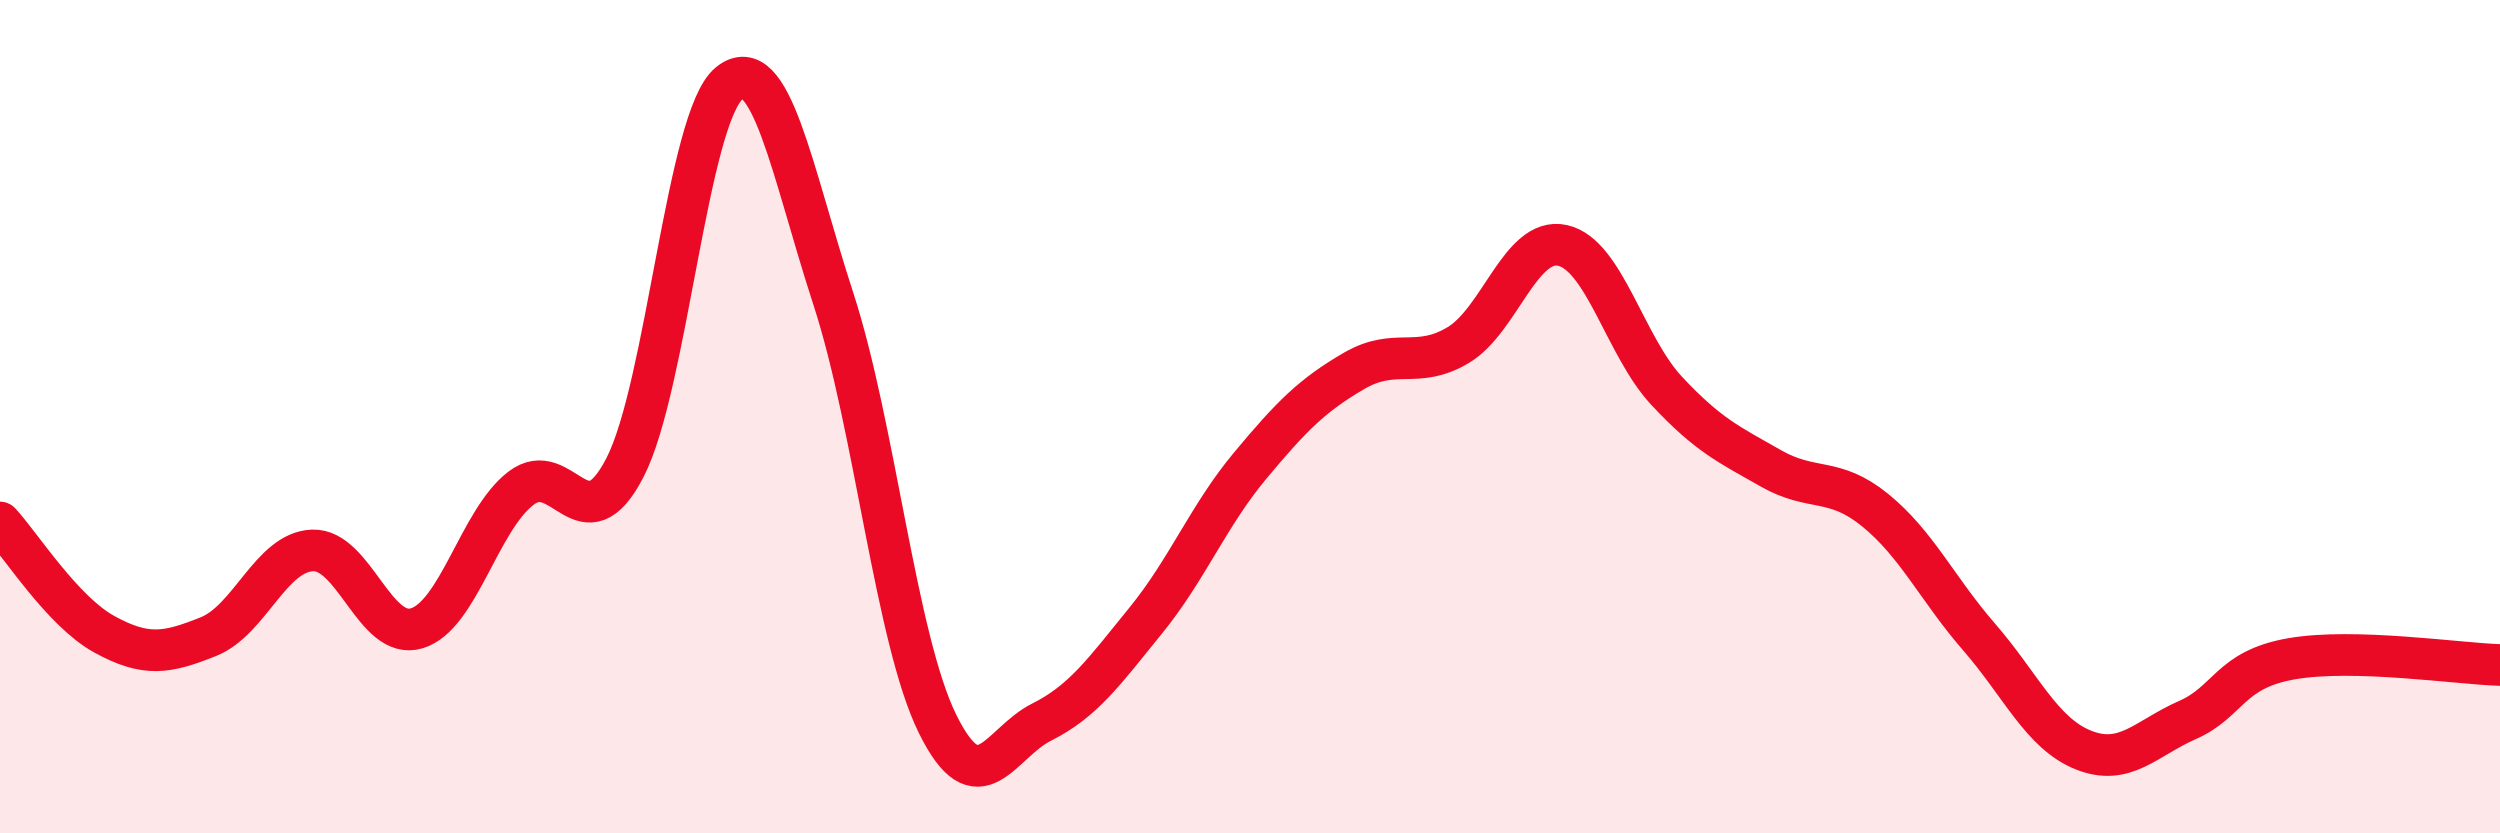
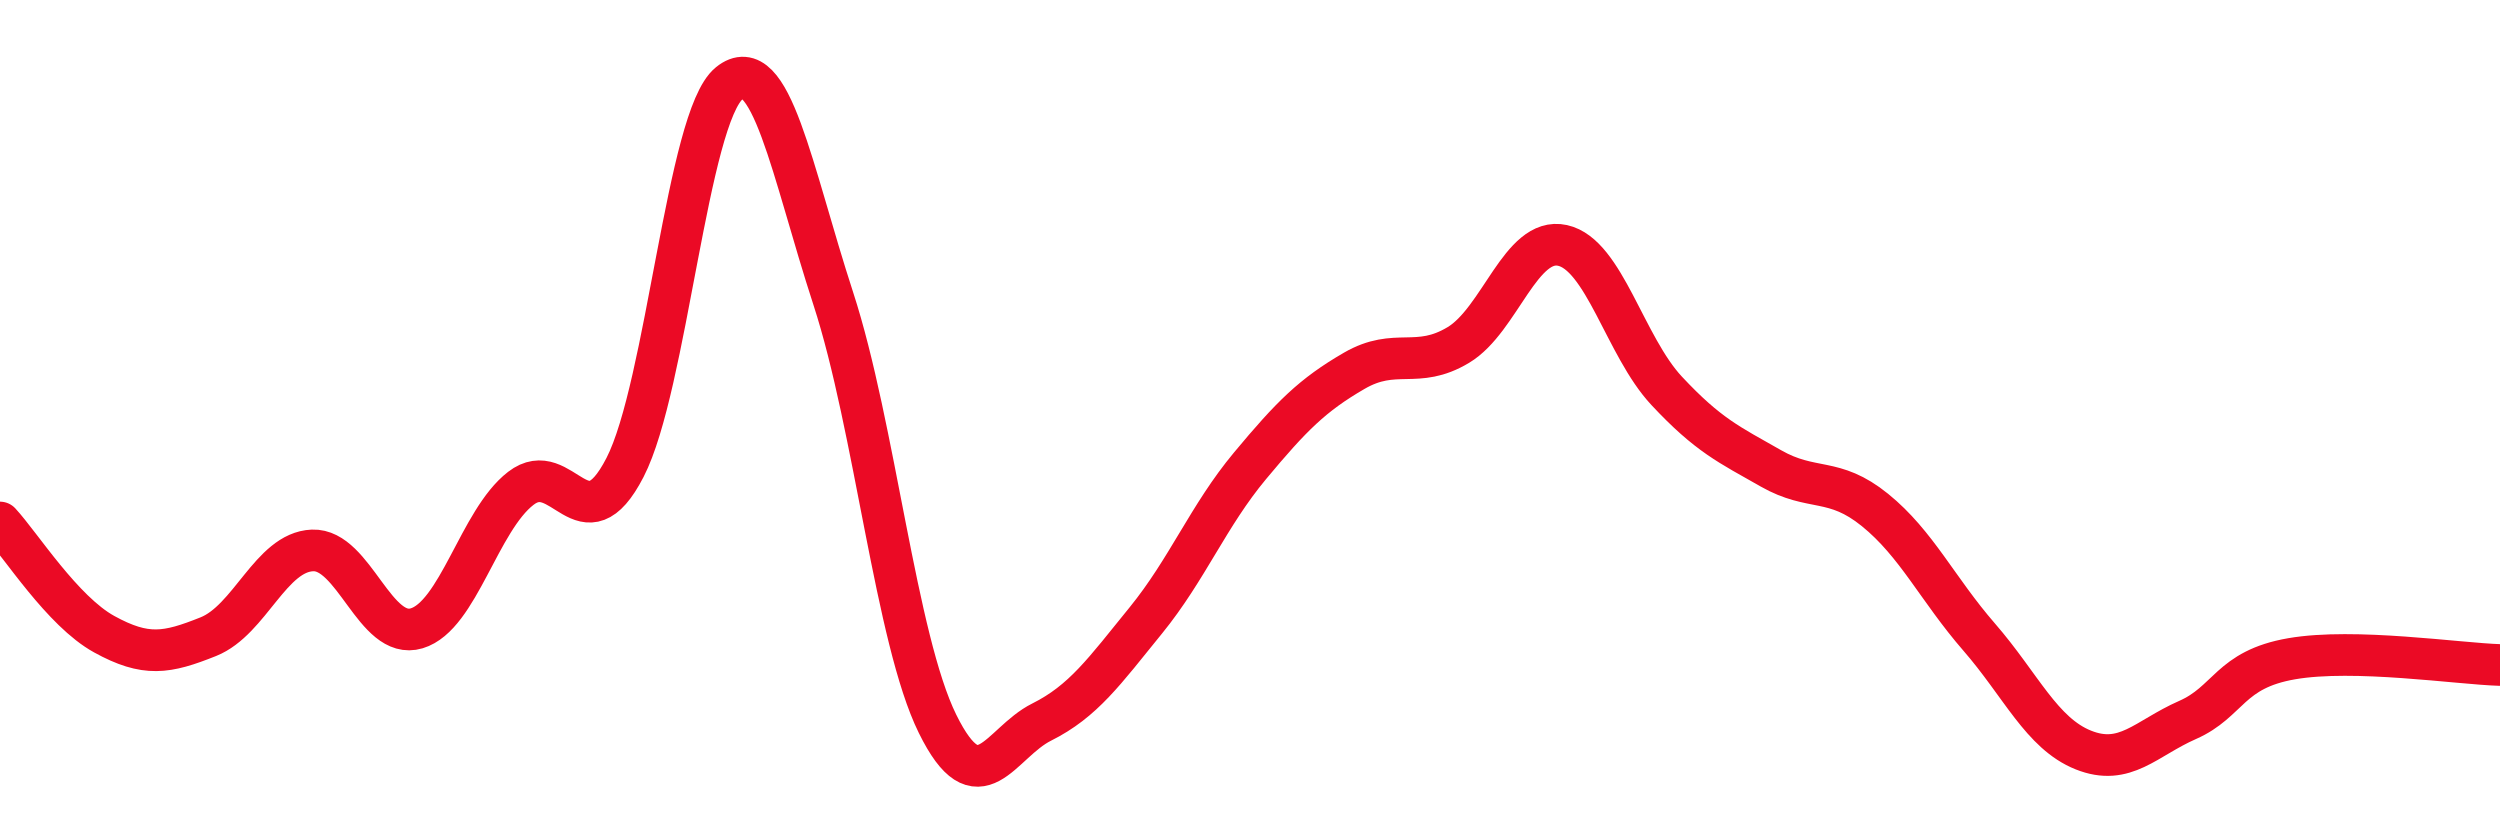
<svg xmlns="http://www.w3.org/2000/svg" width="60" height="20" viewBox="0 0 60 20">
-   <path d="M 0,12.54 C 0.5,13.08 1.5,14.67 2.5,15.22 C 3.5,15.77 4,15.68 5,15.28 C 6,14.88 6.5,13.25 7.5,13.21 C 8.5,13.17 9,15.38 10,15.08 C 11,14.78 11.5,12.49 12.5,11.72 C 13.5,10.95 14,13.16 15,11.22 C 16,9.28 16.5,2.81 17.5,2 C 18.5,1.19 19,4.1 20,7.17 C 21,10.24 21.5,15.34 22.5,17.37 C 23.5,19.4 24,17.83 25,17.33 C 26,16.83 26.5,16.12 27.5,14.89 C 28.5,13.66 29,12.38 30,11.18 C 31,9.98 31.5,9.48 32.5,8.9 C 33.5,8.32 34,8.88 35,8.28 C 36,7.68 36.5,5.67 37.5,5.89 C 38.5,6.11 39,8.31 40,9.38 C 41,10.45 41.5,10.67 42.5,11.24 C 43.5,11.81 44,11.43 45,12.24 C 46,13.05 46.5,14.14 47.5,15.29 C 48.5,16.44 49,17.6 50,18 C 51,18.4 51.5,17.72 52.5,17.28 C 53.5,16.84 53.5,16.07 55,15.81 C 56.5,15.55 59,15.93 60,15.96L60 20L0 20Z" fill="#EB0A25" opacity="0.1" stroke-linecap="round" stroke-linejoin="round" />
  <path d="M 0,12.54 C 0.5,13.08 1.5,14.67 2.5,15.22 C 3.5,15.77 4,15.68 5,15.28 C 6,14.88 6.5,13.25 7.5,13.21 C 8.5,13.17 9,15.38 10,15.08 C 11,14.78 11.5,12.49 12.5,11.72 C 13.5,10.95 14,13.16 15,11.22 C 16,9.28 16.5,2.81 17.5,2 C 18.5,1.19 19,4.1 20,7.17 C 21,10.24 21.5,15.34 22.5,17.37 C 23.5,19.4 24,17.83 25,17.33 C 26,16.83 26.5,16.12 27.5,14.89 C 28.5,13.66 29,12.38 30,11.18 C 31,9.98 31.5,9.48 32.5,8.9 C 33.5,8.32 34,8.88 35,8.28 C 36,7.68 36.5,5.67 37.5,5.89 C 38.5,6.11 39,8.31 40,9.38 C 41,10.45 41.5,10.67 42.5,11.24 C 43.5,11.81 44,11.43 45,12.24 C 46,13.05 46.5,14.14 47.5,15.29 C 48.5,16.44 49,17.6 50,18 C 51,18.4 51.5,17.72 52.5,17.28 C 53.5,16.84 53.5,16.07 55,15.81 C 56.5,15.55 59,15.93 60,15.96" stroke="#EB0A25" stroke-width="1" fill="none" stroke-linecap="round" stroke-linejoin="round" />
</svg>